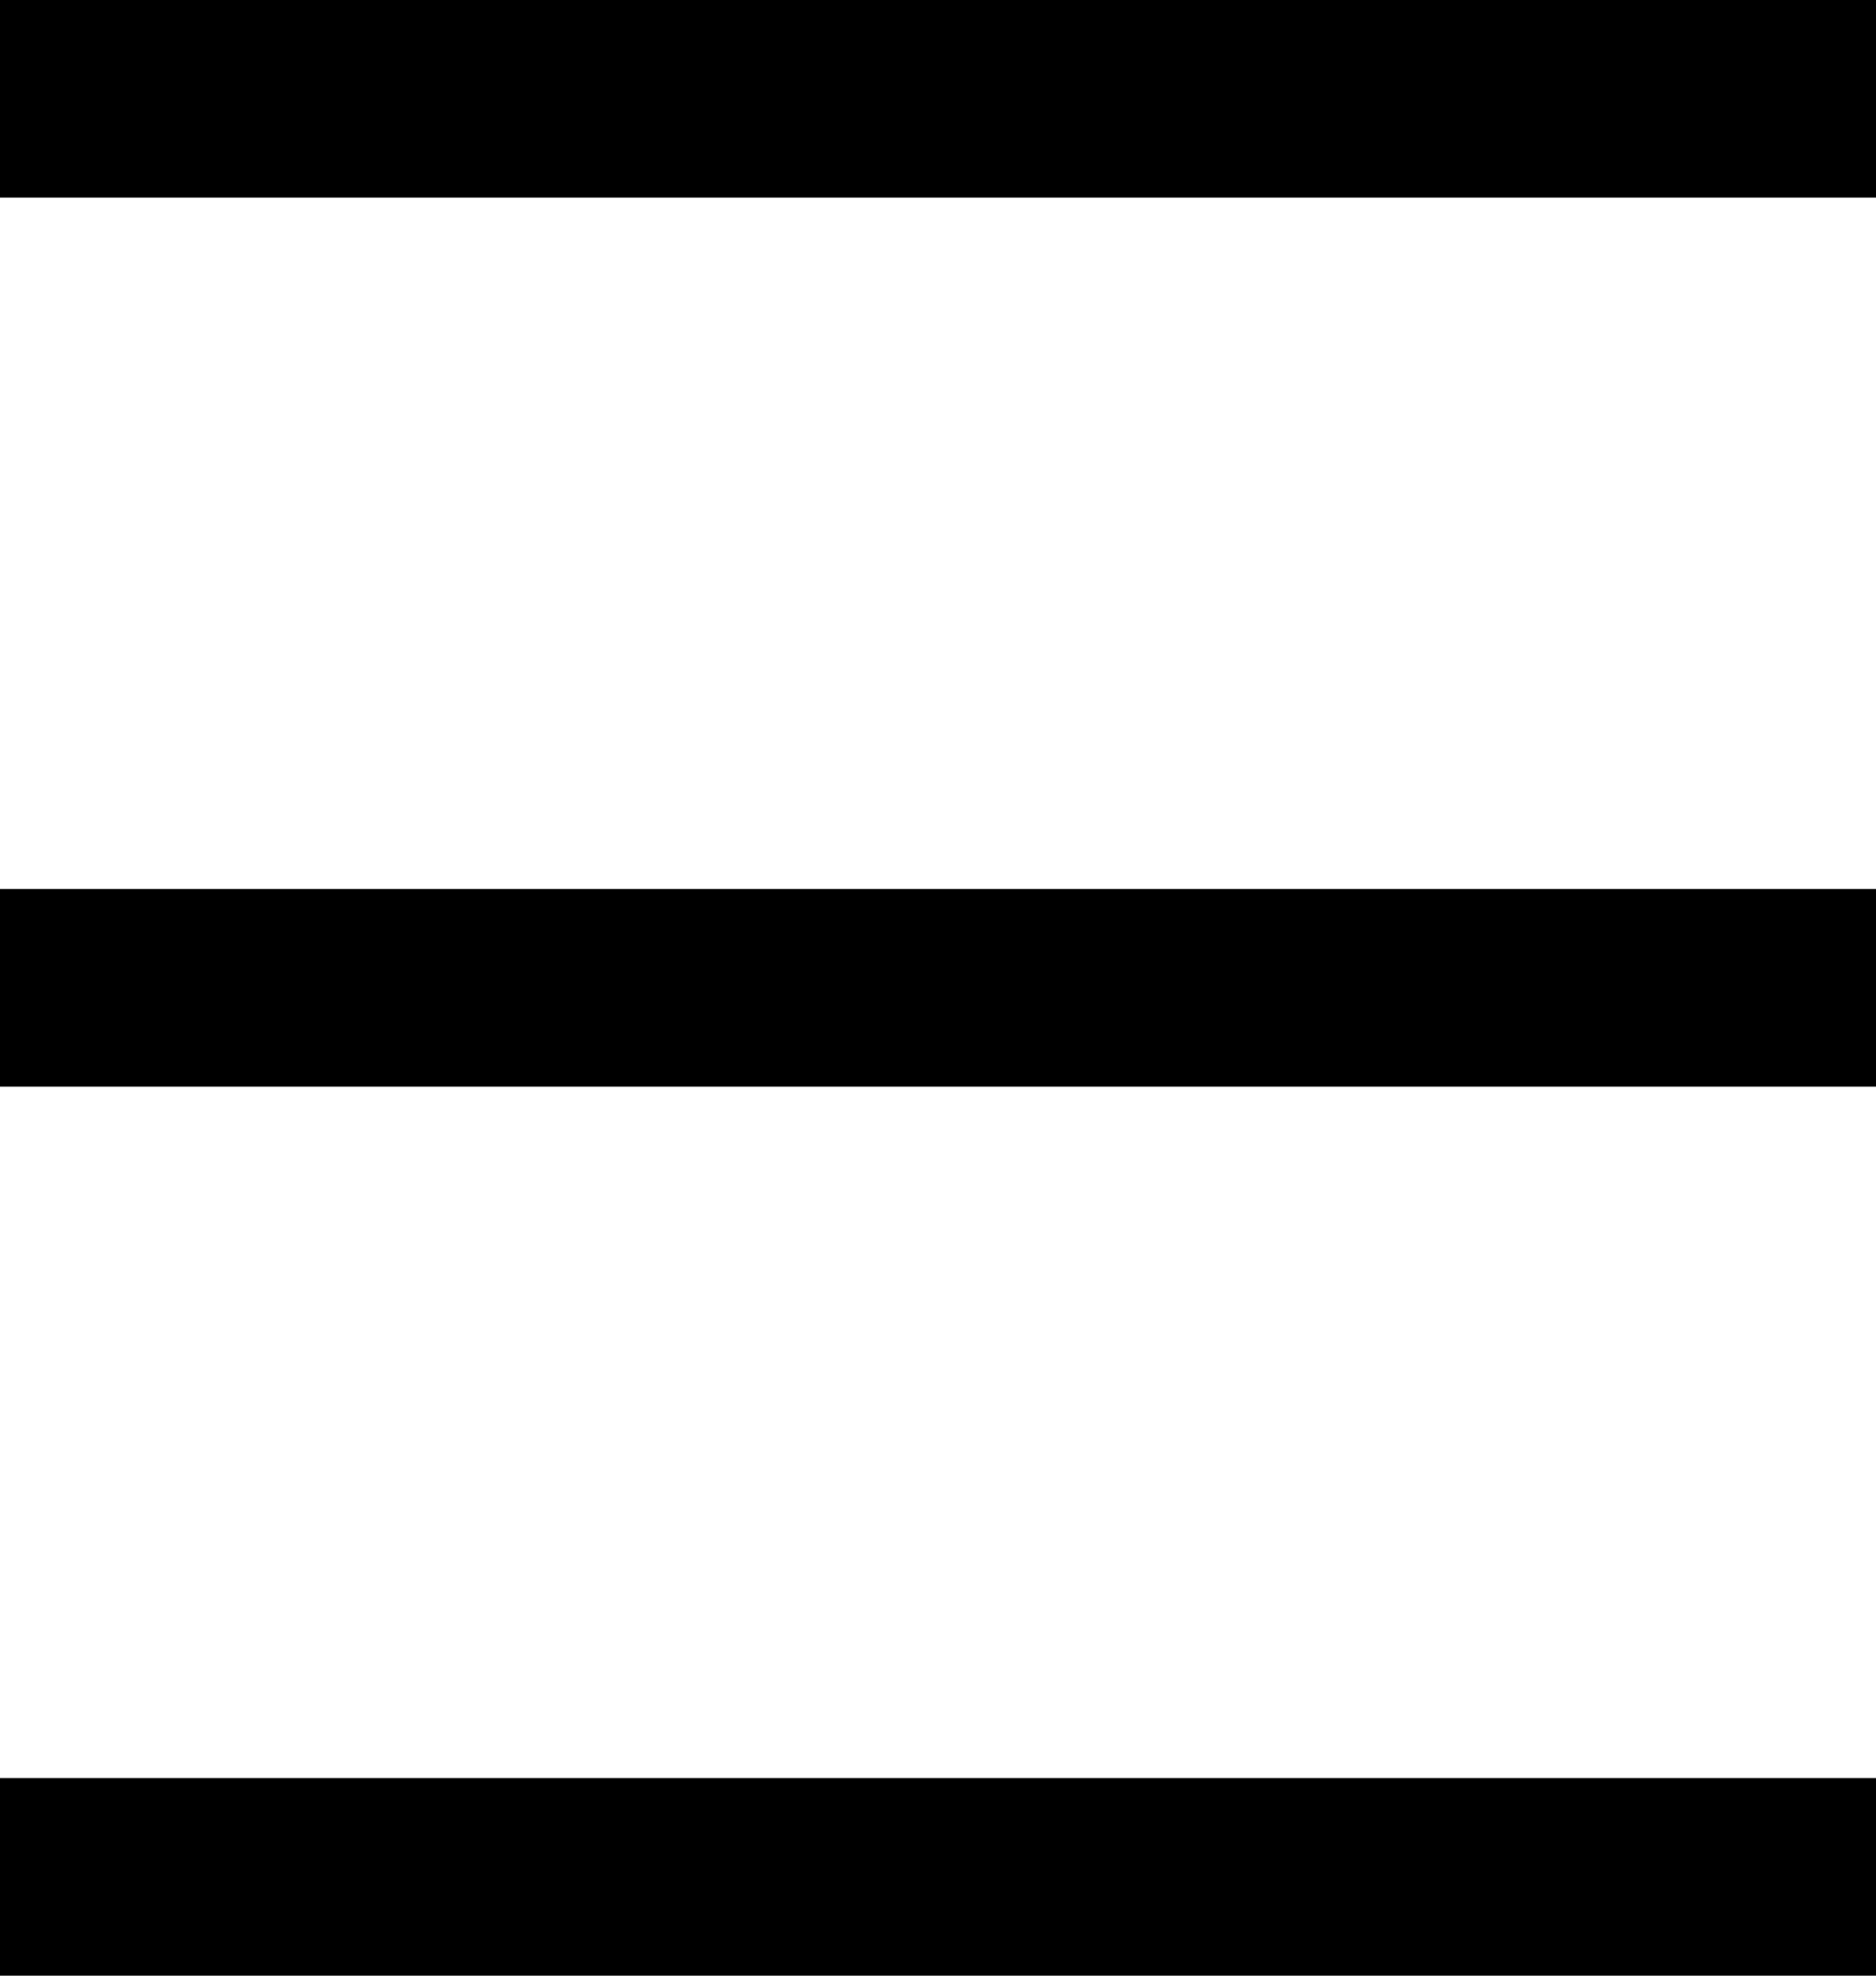
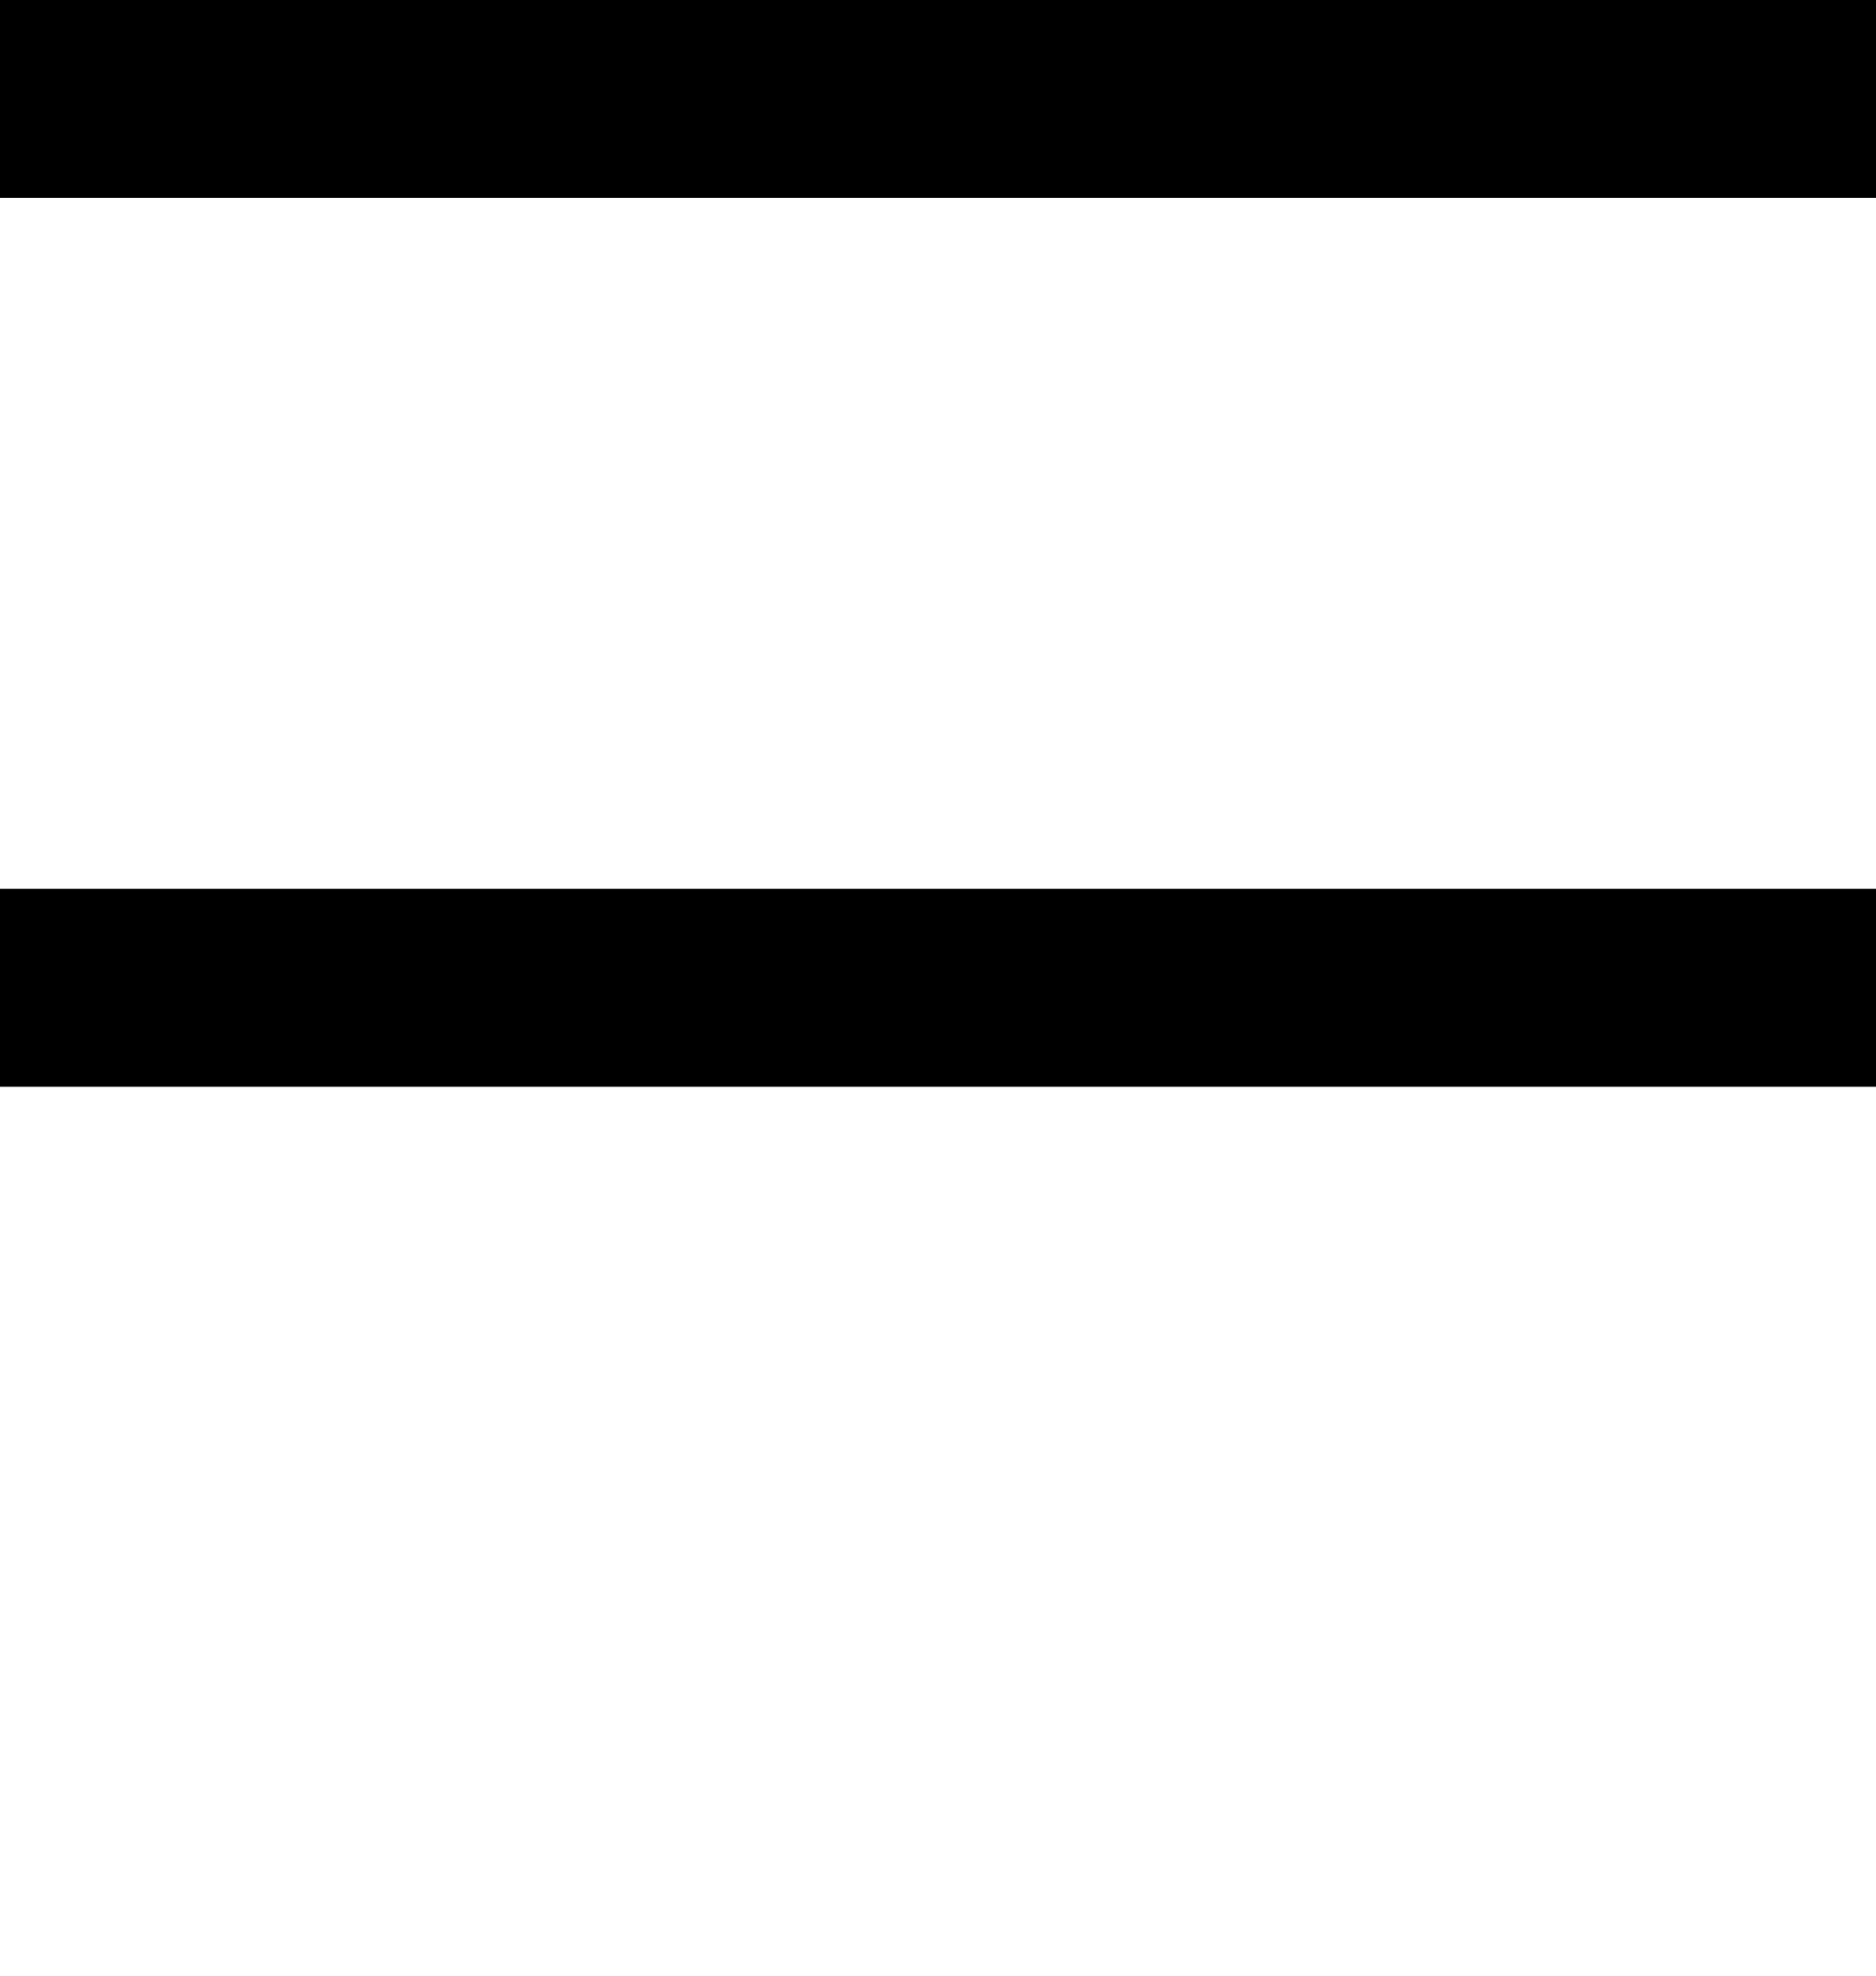
<svg xmlns="http://www.w3.org/2000/svg" width="19" height="20" viewBox="0 0 19 20" fill="none">
  <line y1="1" x2="19" y2="1" stroke="black" stroke-width="2" />
  <line y1="10" x2="19" y2="10" stroke="black" stroke-width="2" />
-   <line y1="19" x2="19" y2="19" stroke="black" stroke-width="2" />
</svg>